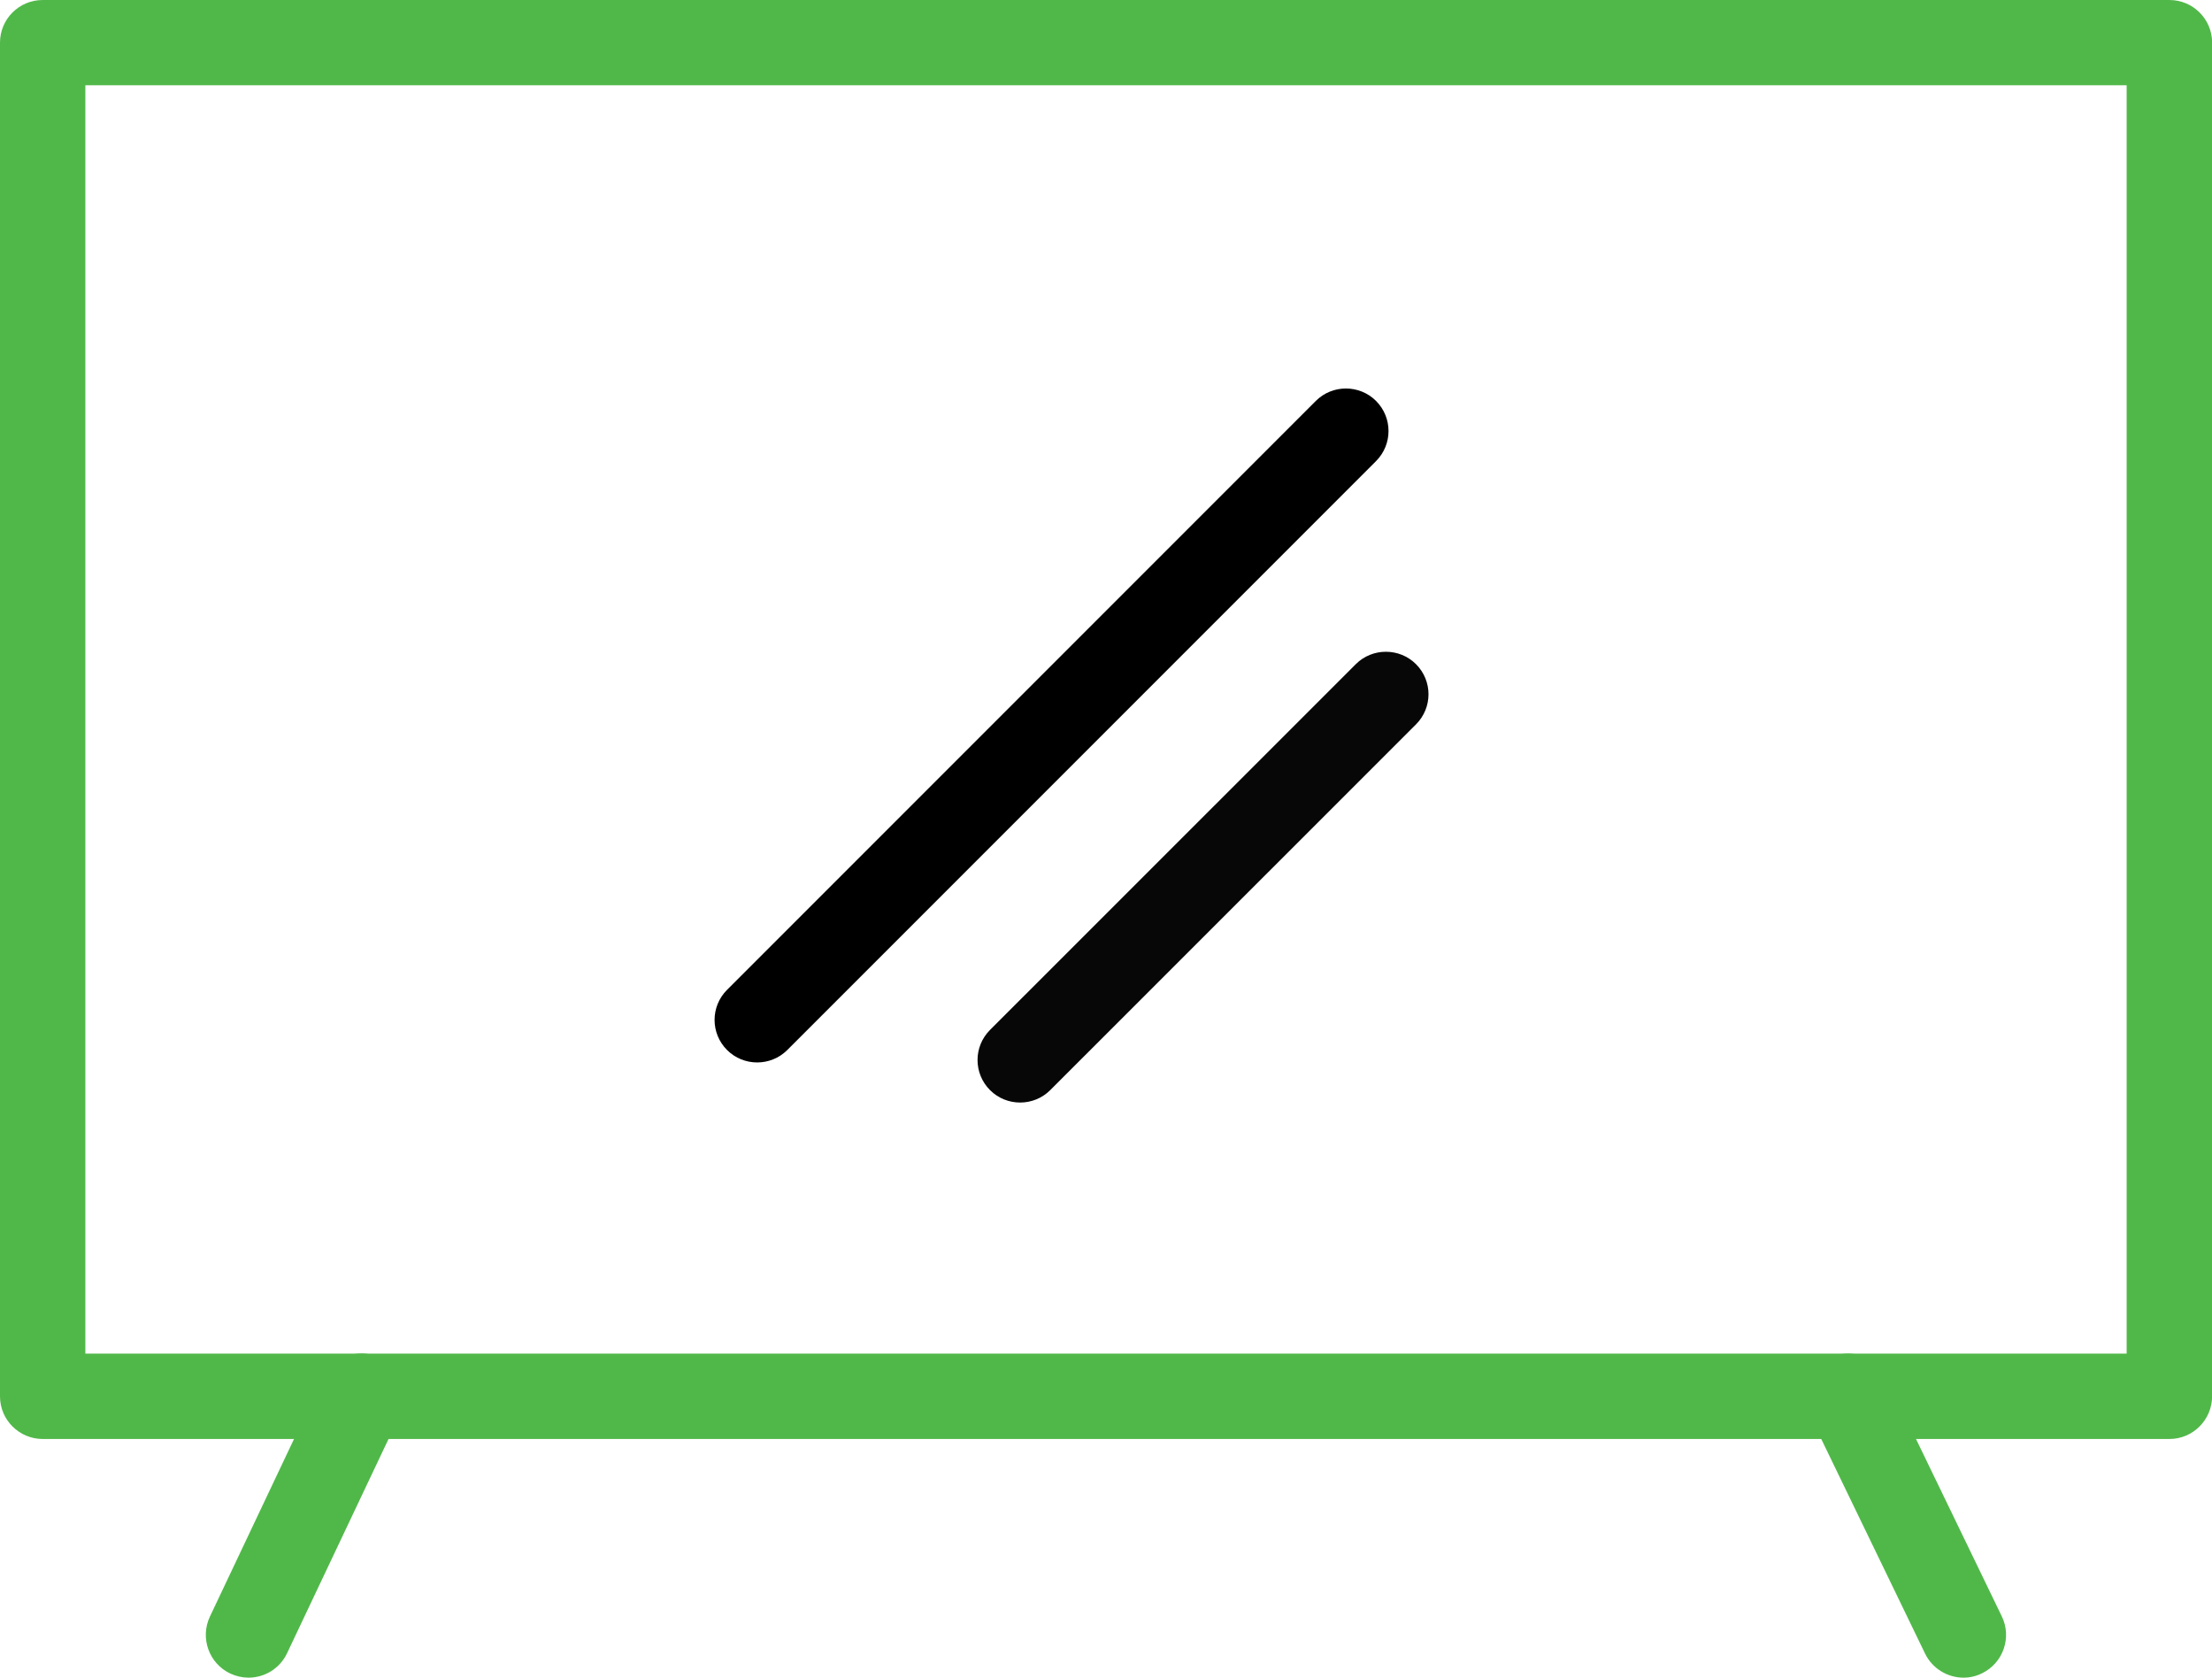
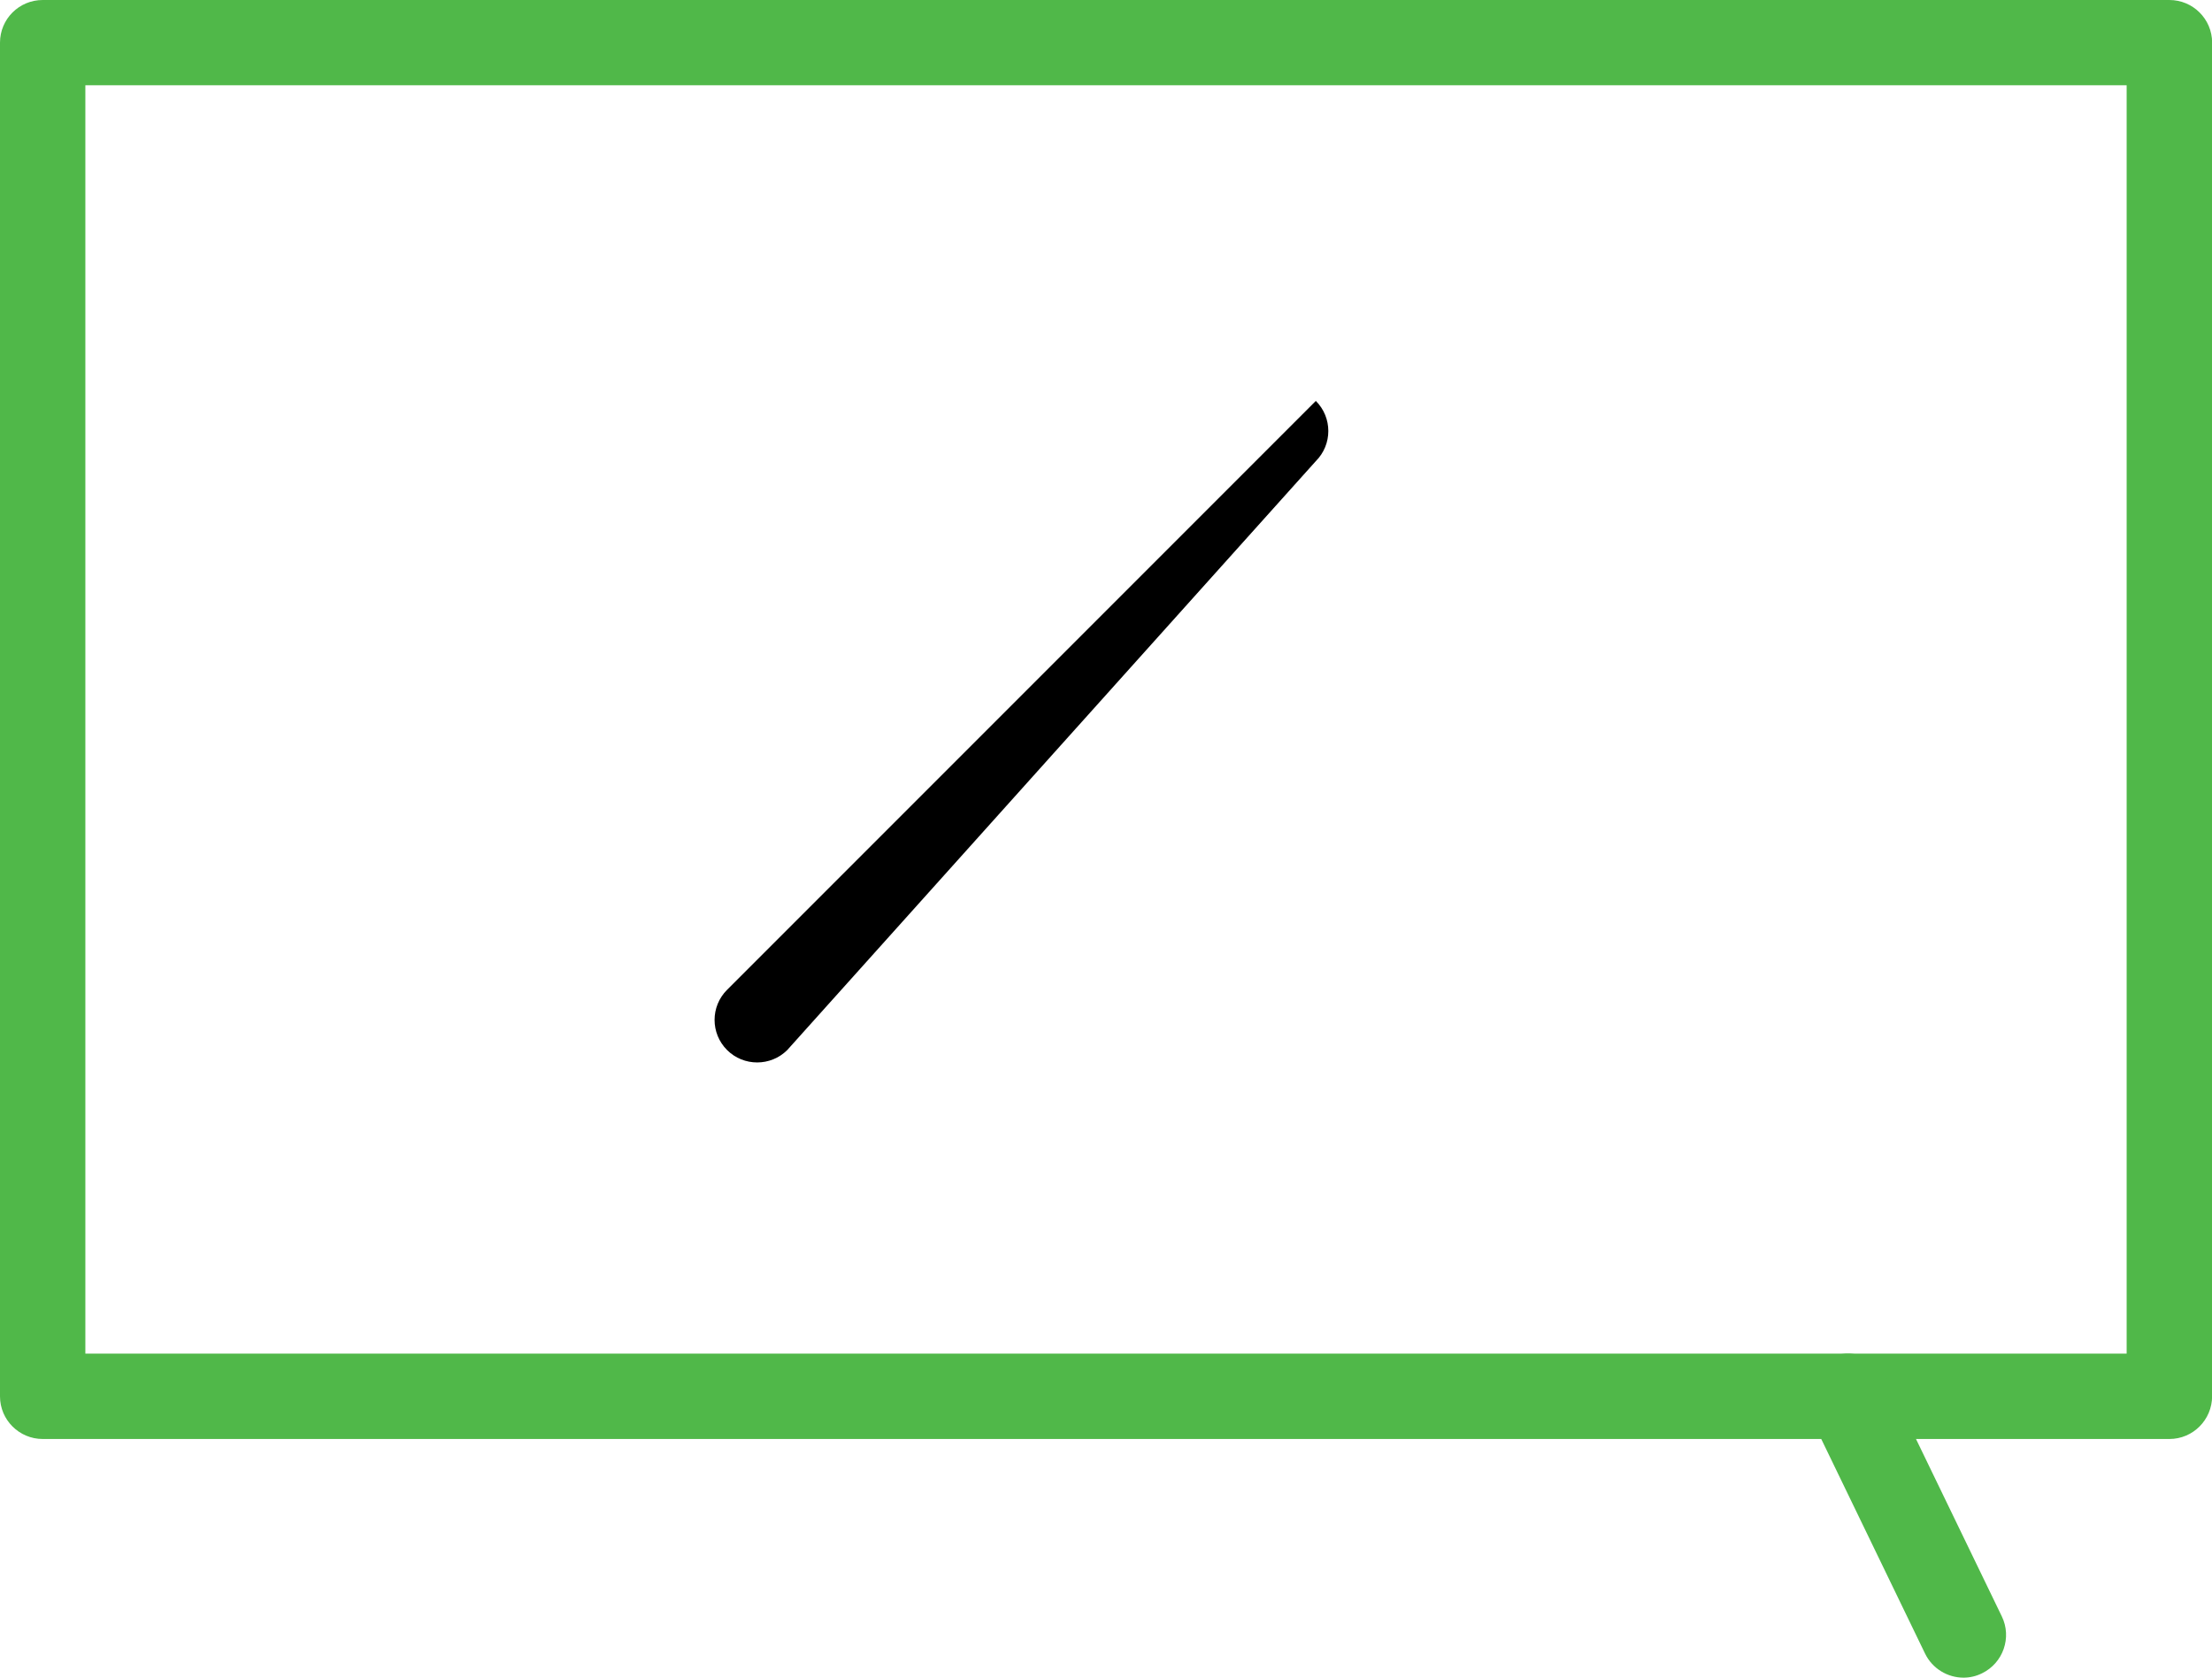
<svg xmlns="http://www.w3.org/2000/svg" version="1.1" id="Слой_1" x="0px" y="0px" viewBox="0 0 192.55 146" style="enable-background:new 0 0 192.55 146;" xml:space="preserve">
  <style type="text/css">
	.st0{fill:#50B849;}
	.st1{fill:#070707;}
</style>
  <path class="st0" d="M188.84,125.23H3.72c-2.05,0-3.72-1.66-3.72-3.71V3.71C0,1.66,1.66,0,3.72,0h185.12c2.05,0,3.72,1.66,3.72,3.71  v117.8C192.55,123.57,190.89,125.23,188.84,125.23z M7.43,117.8h177.69V7.42H7.43V117.8z" />
-   <path class="st0" d="M21.63,146c-0.53,0-1.07-0.12-1.59-0.36c-1.85-0.88-2.64-3.09-1.77-4.95l9.84-20.77  c0.88-1.85,3.08-2.66,4.95-1.77c1.86,0.88,2.65,3.09,1.77,4.95l-9.84,20.77C24.36,145.21,23.03,146,21.63,146z" />
  <path class="st0" d="M170.92,146c-1.38,0-2.71-0.78-3.35-2.1l-10.05-20.77c-0.9-1.84-0.12-4.07,1.72-4.96  c1.85-0.9,4.07-0.12,4.96,1.72l10.05,20.77c0.9,1.84,0.12,4.07-1.72,4.96C172.01,145.88,171.46,146,170.92,146z" />
-   <path d="M65.91,92.46c-0.95,0-1.9-0.36-2.62-1.08c-1.45-1.45-1.45-3.79,0-5.24l51.25-51.25c1.44-1.44,3.8-1.44,5.24,0  c1.45,1.45,1.45,3.79,0,5.24L68.53,91.38C67.81,92.1,66.86,92.46,65.91,92.46z" />
-   <path class="st1" d="M88.8,95.95c-0.95,0-1.9-0.36-2.62-1.08c-1.45-1.45-1.45-3.79,0-5.24l31.84-31.83c1.44-1.44,3.8-1.44,5.24,0  c1.45,1.45,1.45,3.79,0,5.24L91.42,94.87C90.7,95.59,89.75,95.95,88.8,95.95z" />
+   <path d="M65.91,92.46c-0.95,0-1.9-0.36-2.62-1.08c-1.45-1.45-1.45-3.79,0-5.24l51.25-51.25c1.45,1.45,1.45,3.79,0,5.24L68.53,91.38C67.81,92.1,66.86,92.46,65.91,92.46z" />
</svg>